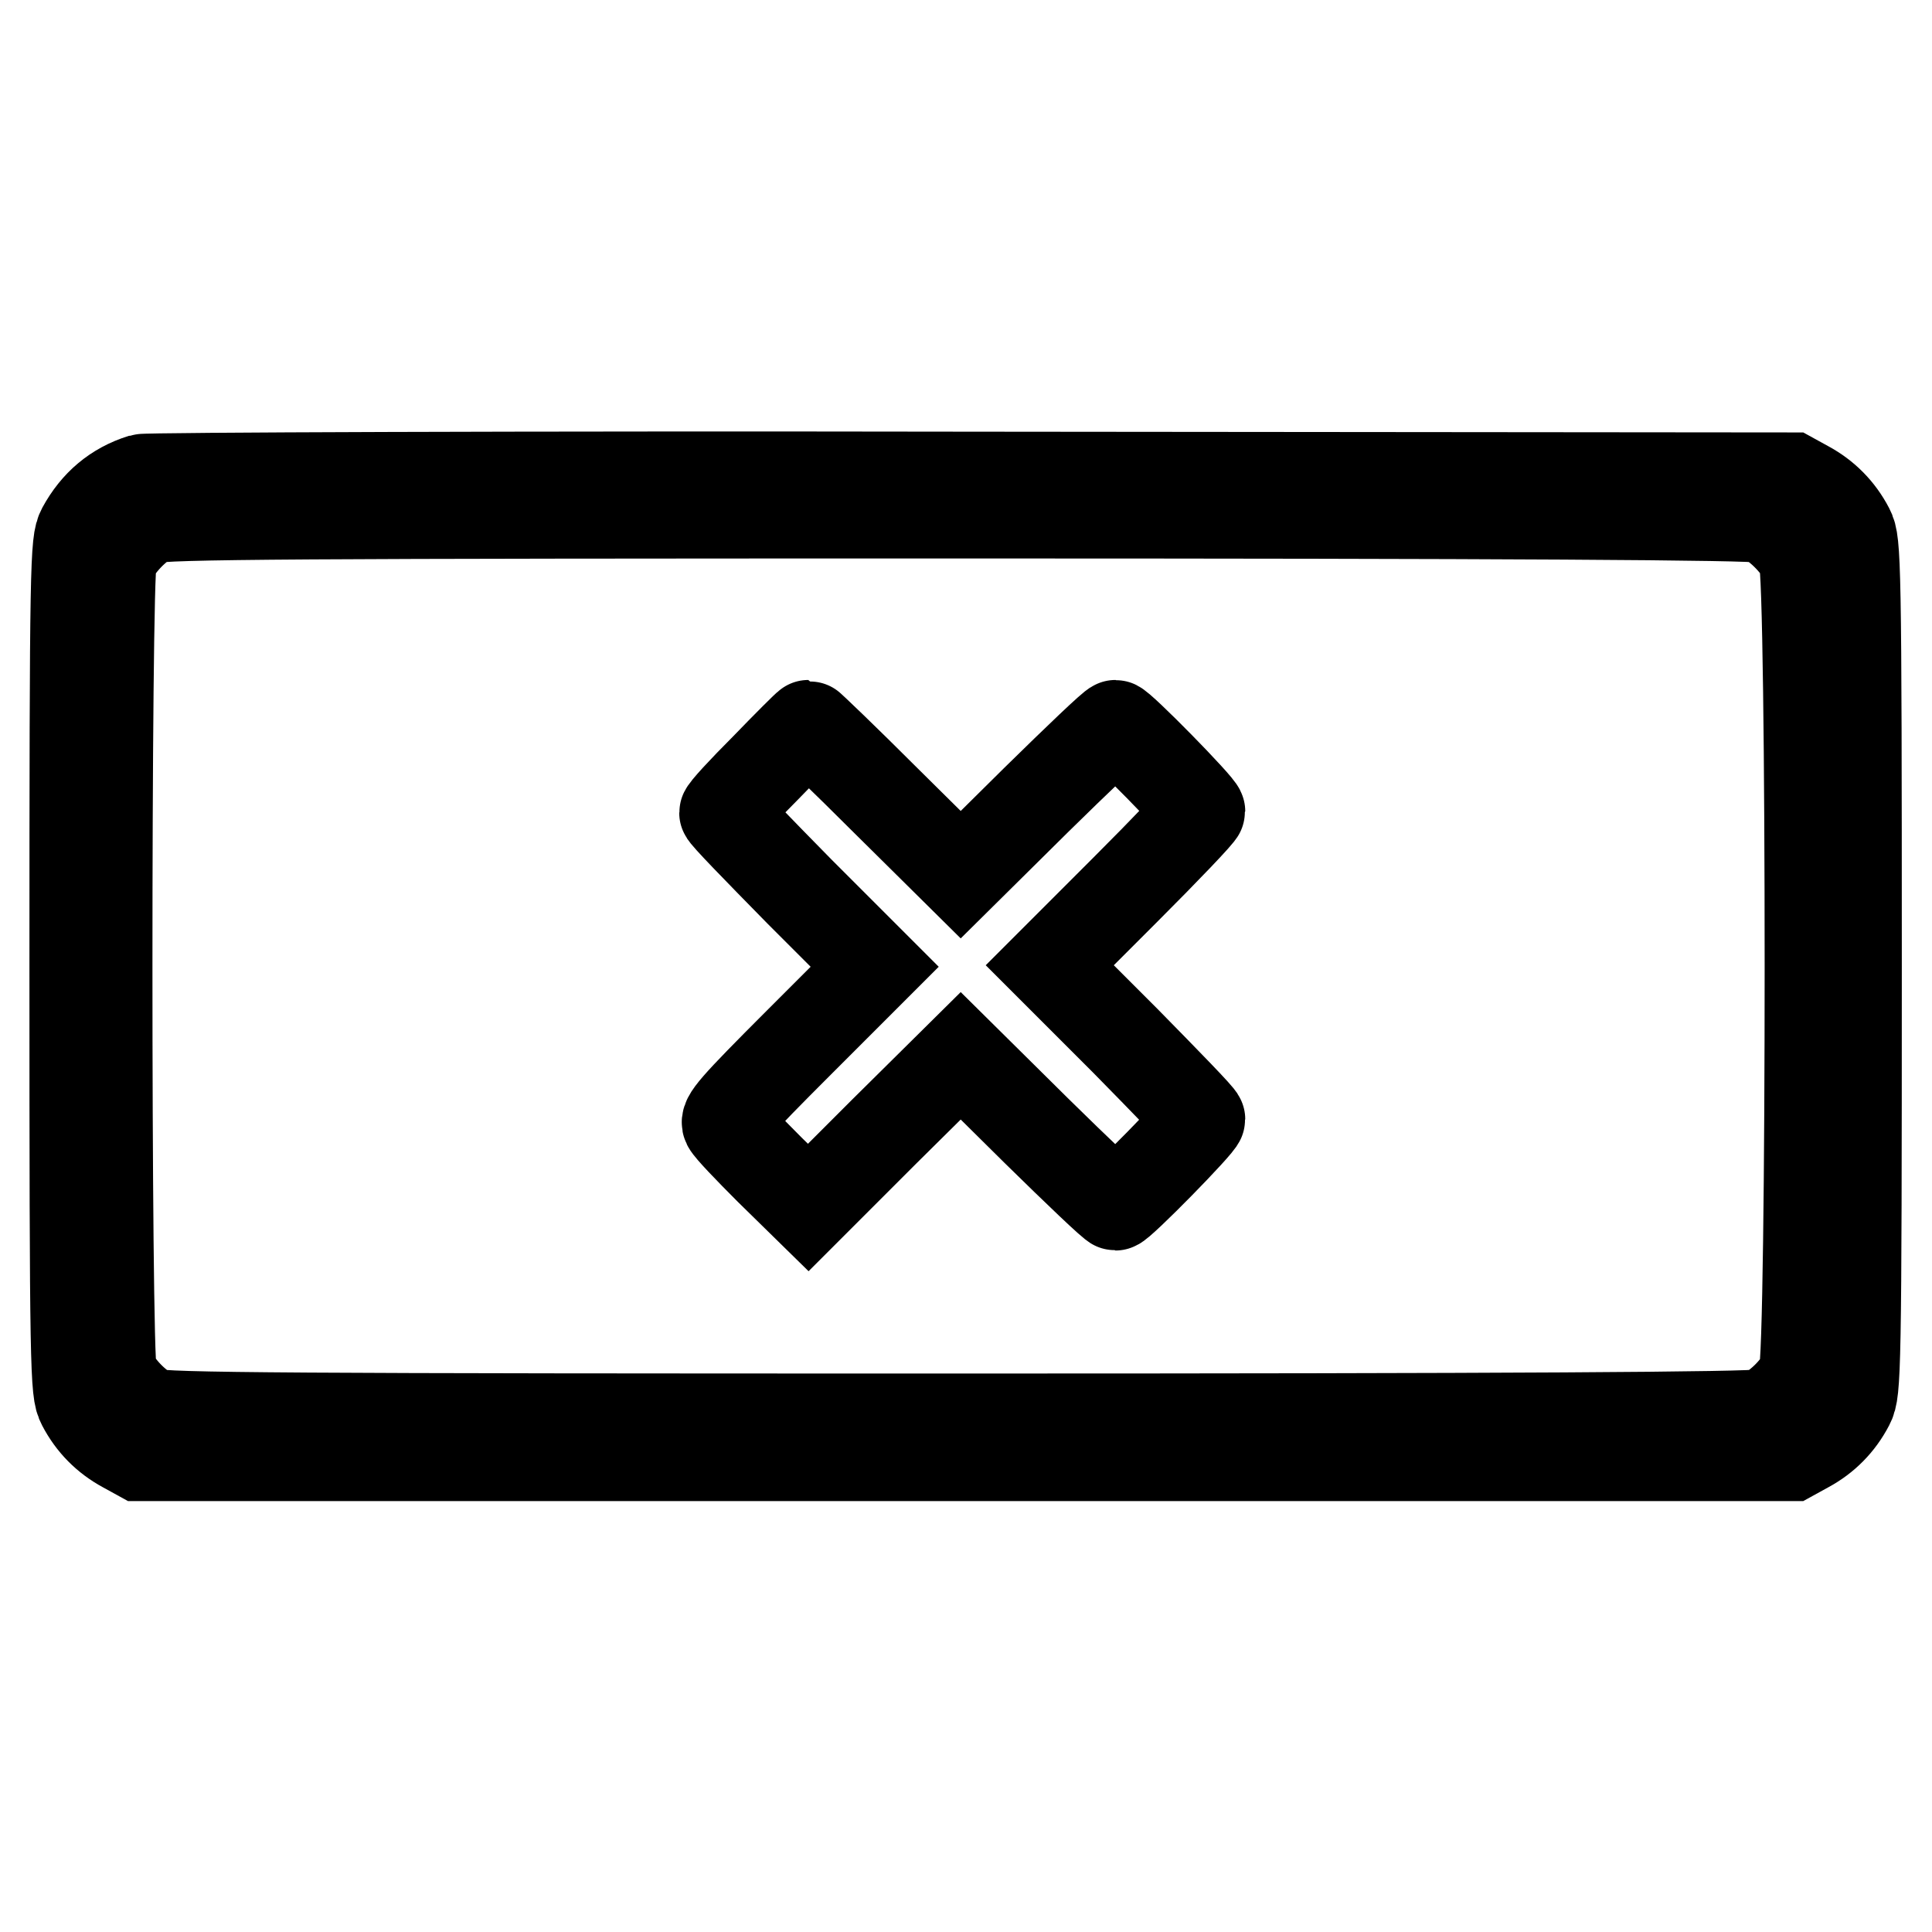
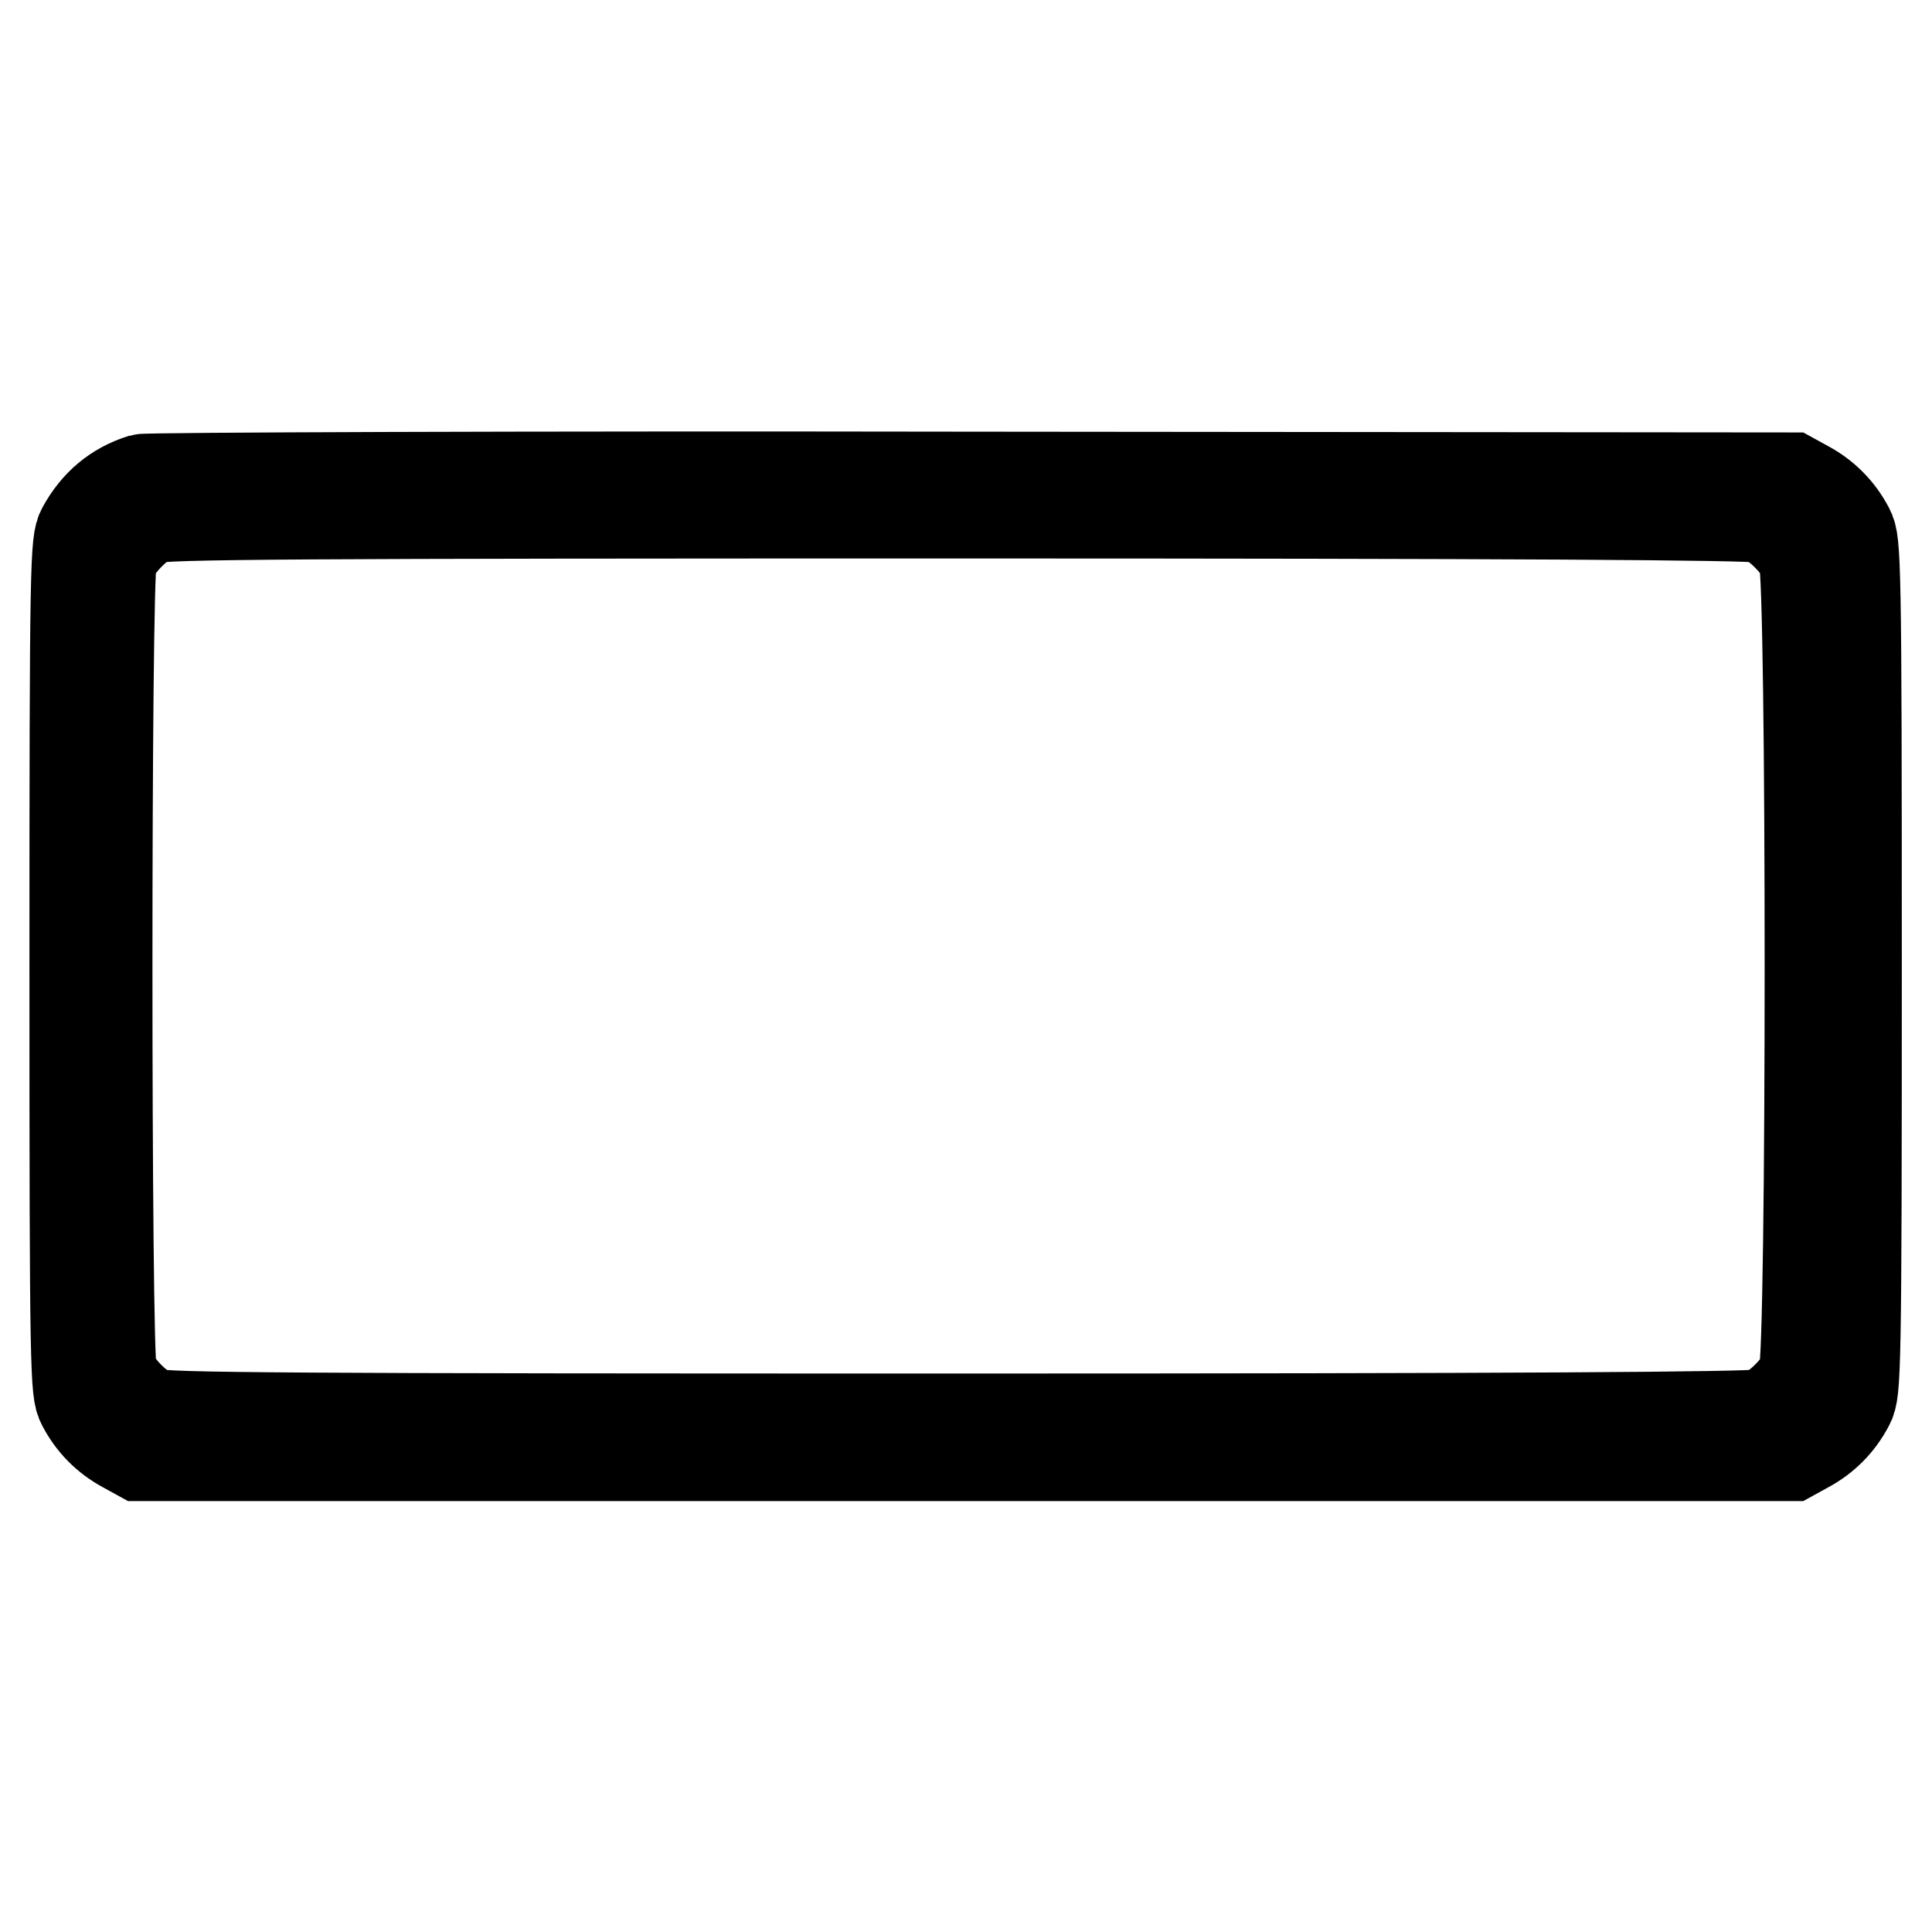
<svg xmlns="http://www.w3.org/2000/svg" version="1.1" x="0px" y="0px" viewBox="0 0 256 256" enable-background="new 0 0 256 256" xml:space="preserve">
  <g>
    <g>
      <g>
        <path stroke-width="12" fill-opacity="0" stroke="#000000" d="M18.8,63.5c-3.5,1.1-6.1,3.3-7.9,6.6c-0.9,1.7-1,4.1-1,58c0,53.9,0.1,56.3,1,58c1.3,2.5,3.2,4.4,5.6,5.7l2,1.1H128h109.4l2-1.1c2.4-1.3,4.3-3.2,5.6-5.7c0.9-1.7,1-4.1,1-58c0-53.9-0.1-56.3-1-58c-1.3-2.5-3.2-4.4-5.6-5.7l-2-1.1l-108.7-0.1C69,63.1,19.5,63.3,18.8,63.5z M233.5,68.6c1.9,0.7,4.6,3.4,5.5,5.3c1.1,2.4,1.1,105.8,0,108.2c-0.9,2-3.6,4.6-5.5,5.3c-1,0.4-33.6,0.6-106.6,0.6c-88.3,0-105.4-0.1-106.8-0.7c-2-0.9-4.6-3.6-5.3-5.5c-0.8-2-0.8-105.6,0-107.6c0.7-1.9,3.3-4.6,5.2-5.5c1.3-0.6,19.8-0.7,106.8-0.7C199.9,68,232.5,68.2,233.5,68.6z" />
-         <path stroke-width="12" fill-opacity="0" stroke="#000000" d="M101.4,101.8c-3,3-5.4,5.6-5.4,5.9s4.5,4.9,9.9,10.4l10,10l-10,10c-8.7,8.7-9.9,10.1-9.5,10.9c0.3,0.6,2.8,3.2,5.6,6l5.1,5l10.1-10.1l10.1-10l10,9.9c5.5,5.4,10.2,9.9,10.5,9.9c0.6,0,11.2-10.8,11.2-11.4c0-0.3-4.5-4.9-9.9-10.4l-10-10l10-10c5.4-5.4,9.9-10.1,9.9-10.4c0-0.6-10.6-11.4-11.2-11.4c-0.3,0-5,4.5-10.5,9.9l-10,9.9l-10-9.9c-5.4-5.4-10.1-9.9-10.2-9.9S104.3,98.8,101.4,101.8z" />
      </g>
    </g>
  </g>
</svg>